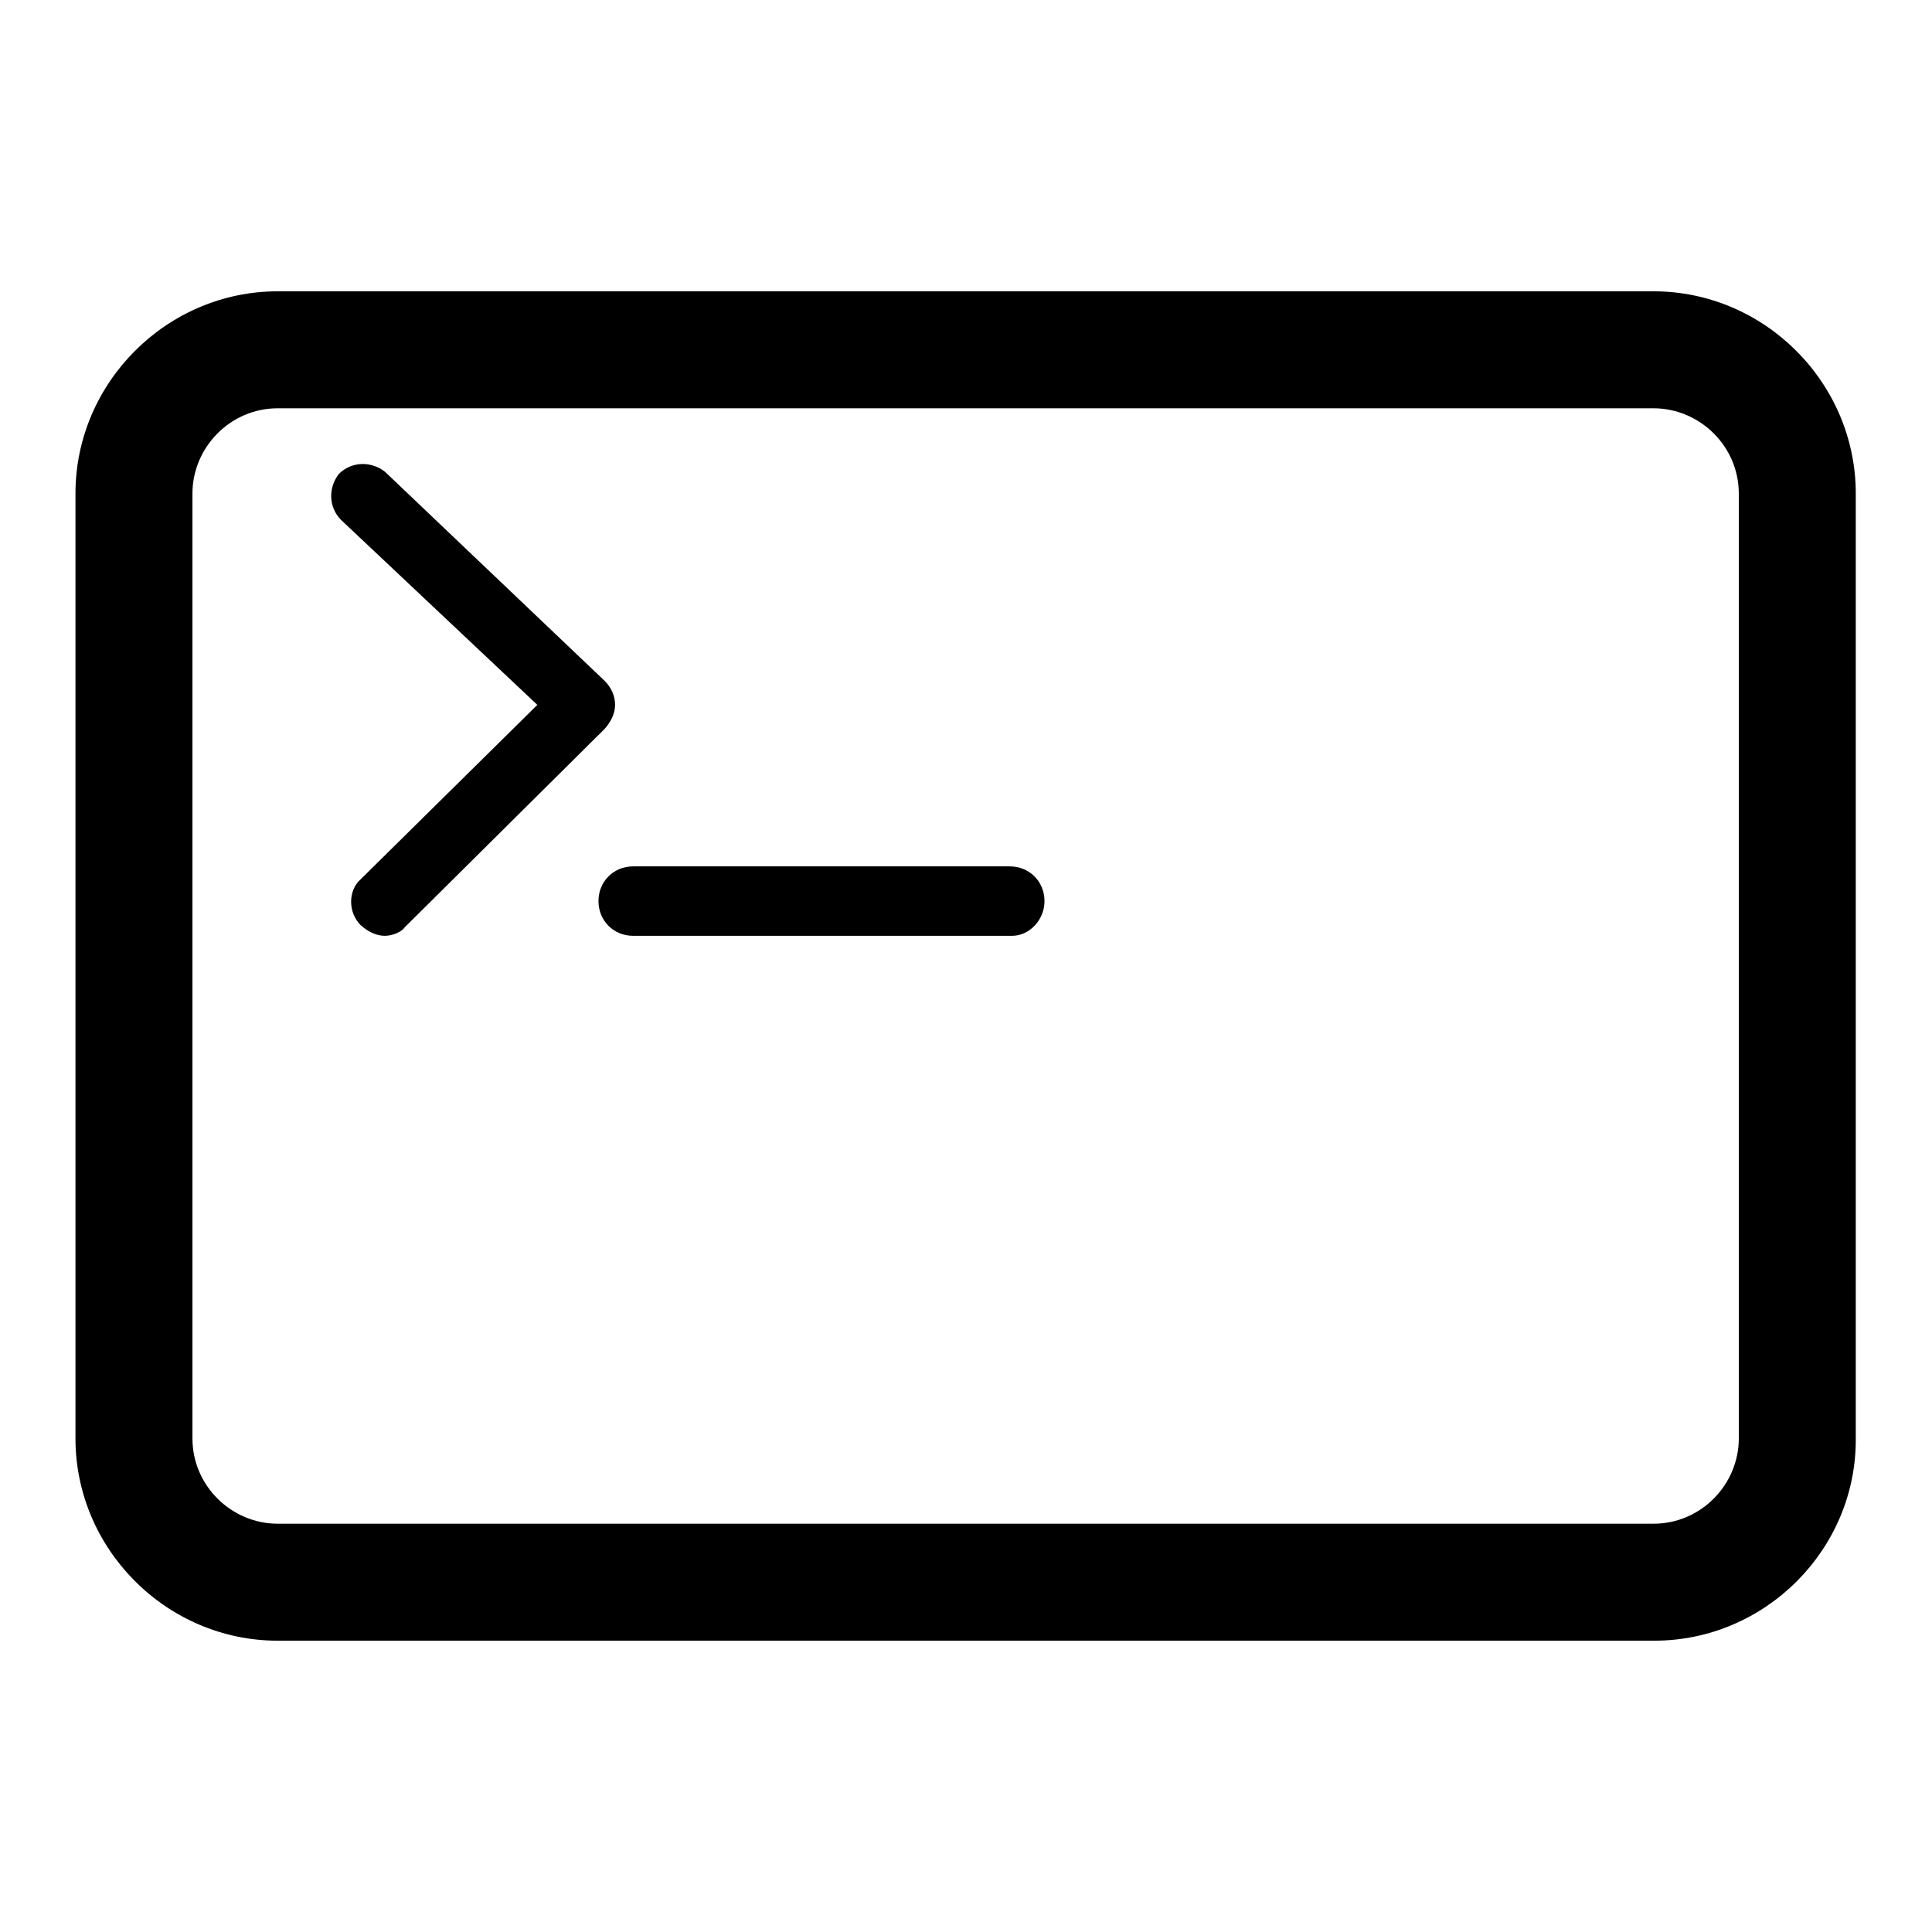
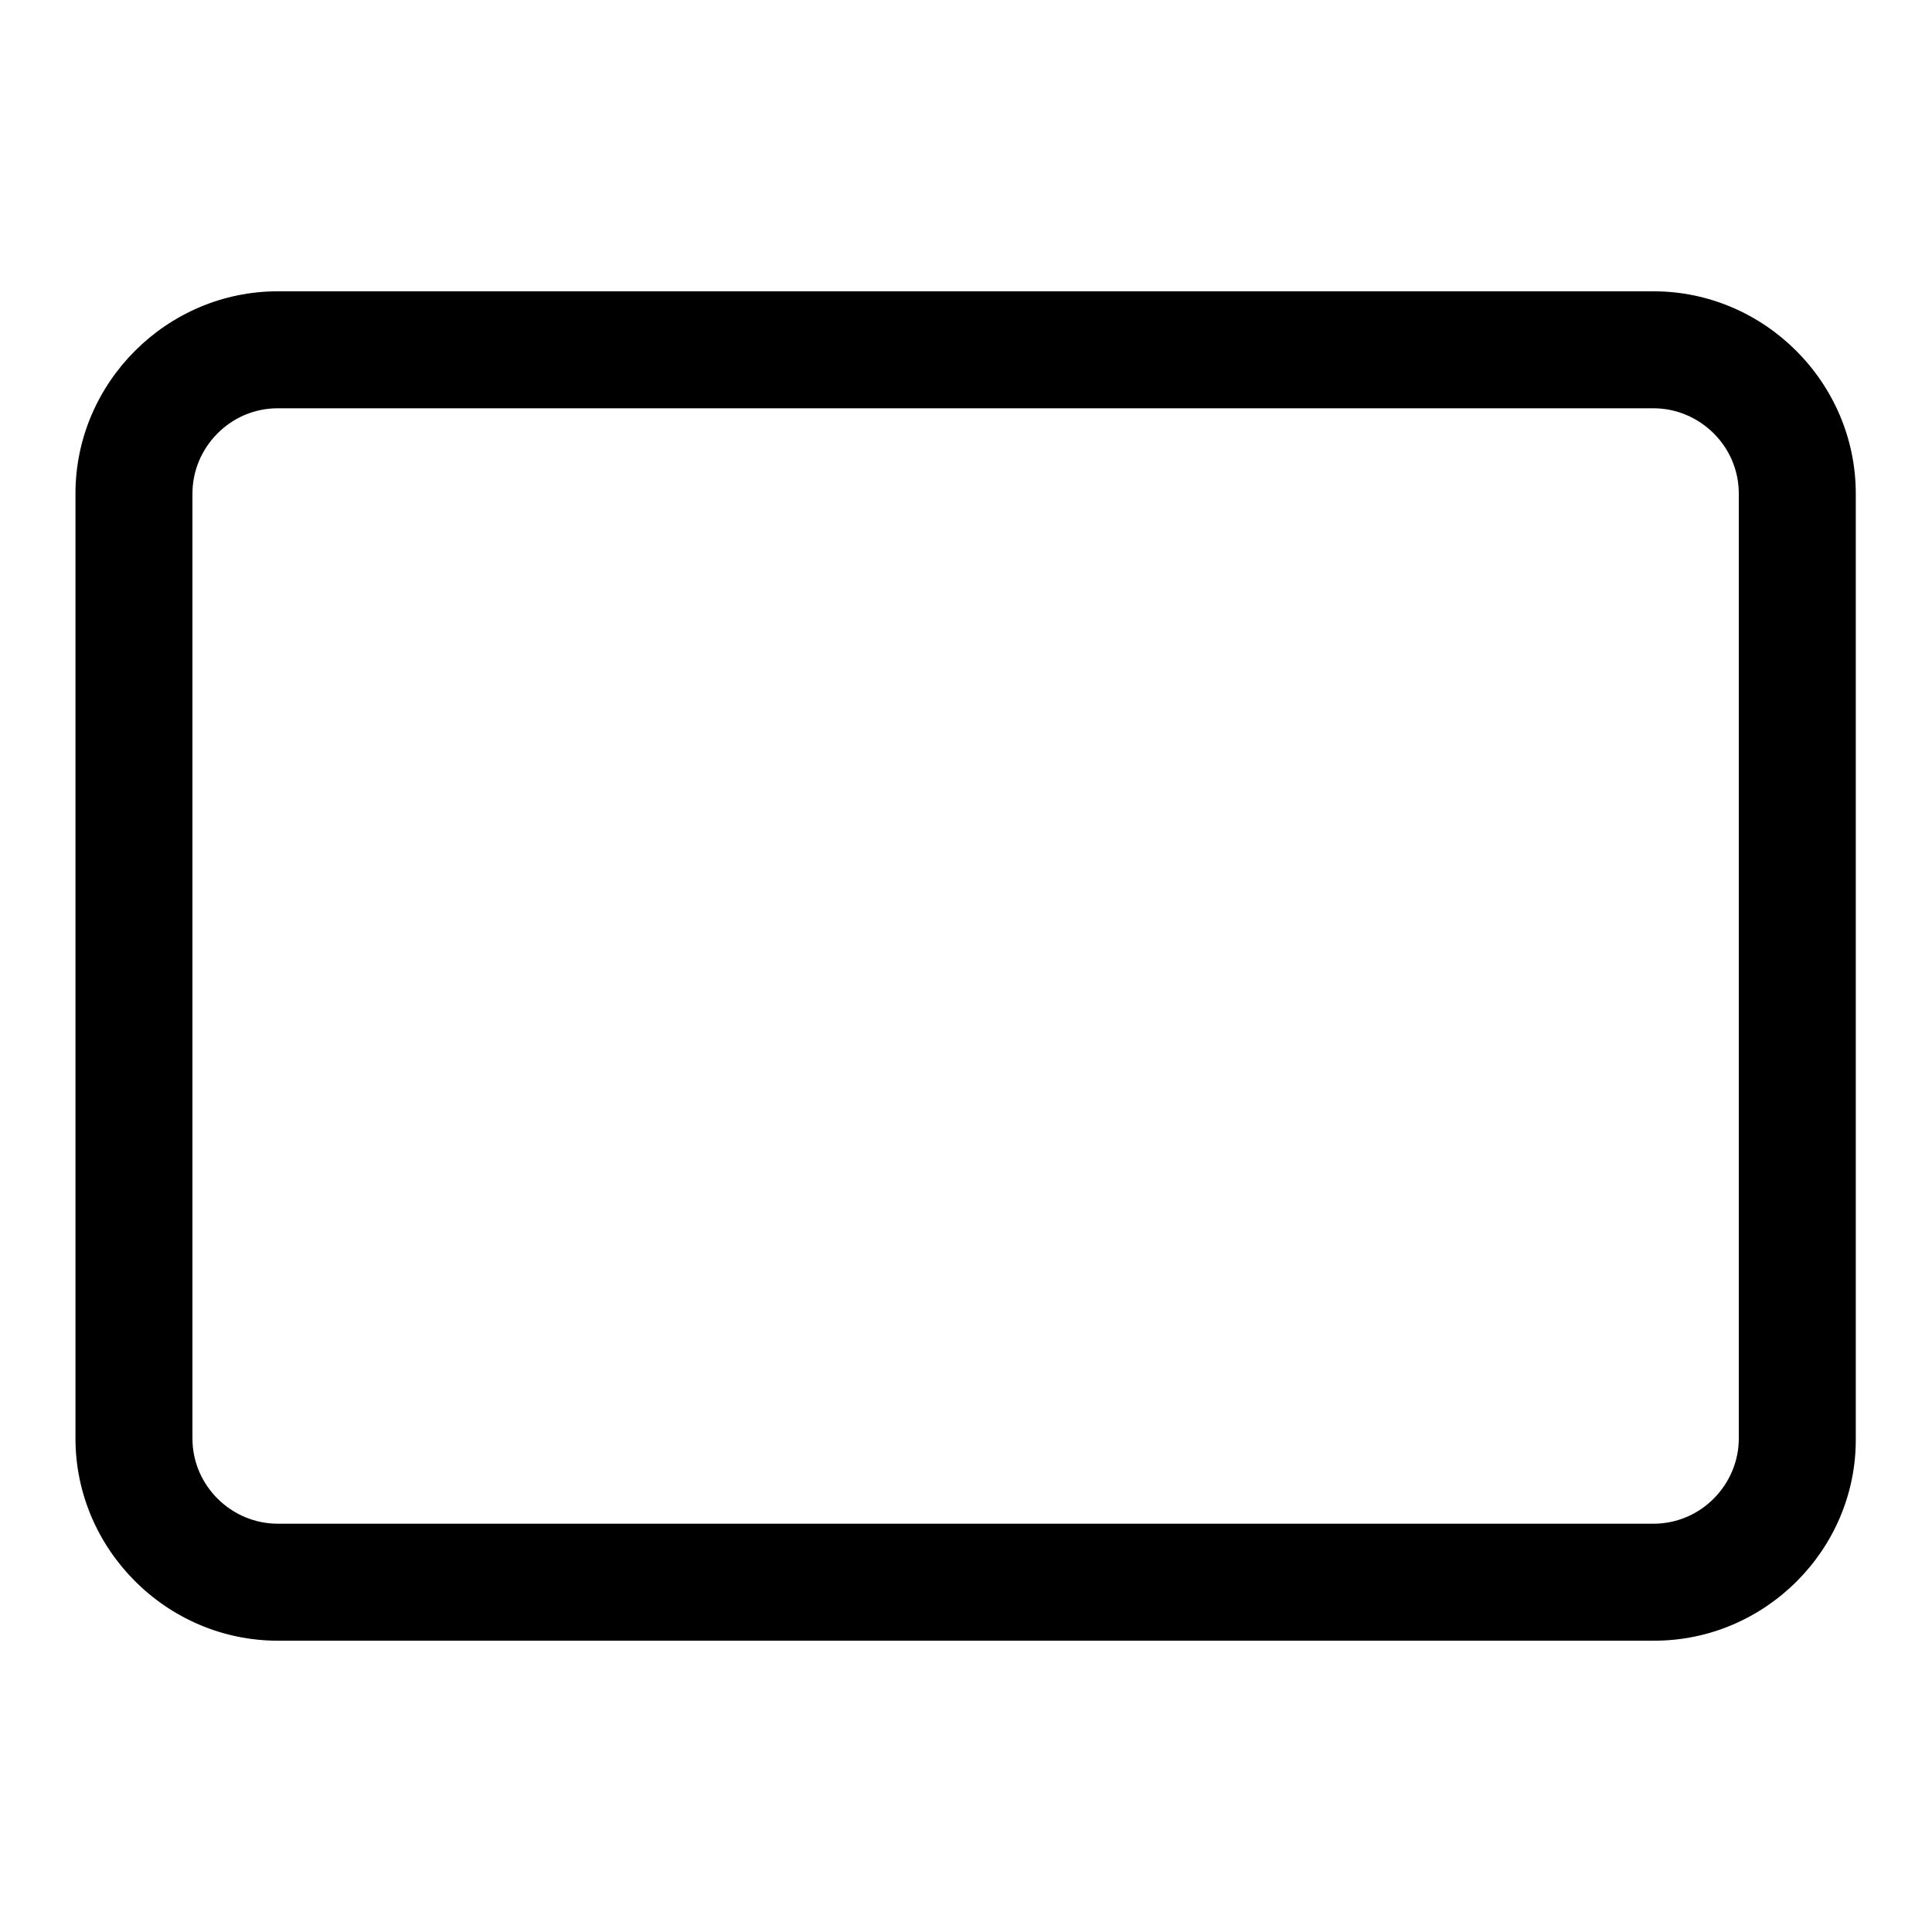
<svg xmlns="http://www.w3.org/2000/svg" version="1.1" x="0px" y="0px" viewBox="0 0 256 256" enable-background="new 0 0 256 256" xml:space="preserve">
  <g>
    <path fill="#000000" d="M219.2,217.4H36.8c-14.7,0-26.8-12.1-26.8-26.8V65.4c0-14.7,12.1-26.8,26.8-26.8h182.3 c14.7,0,26.8,12.1,26.8,26.8v125.2C246,205.3,233.9,217.4,219.2,217.4L219.2,217.4z M36.8,54.1c-6.3,0-11.3,5.2-11.3,11.3v125.2 c0,6.3,5.2,11.3,11.3,11.3h182.3c6.3,0,11.3-5.2,11.3-11.3V65.4c0-6.3-5.2-11.3-11.3-11.3H36.8z" />
-     <path fill="#000000" d="M51,124c-1.2,0-2.3-0.6-3.2-1.4c-1.7-1.7-1.7-4.6,0-6.1l23.4-23.1l-26-24.5c-1.7-1.7-1.7-4.3-0.3-6.1 c1.7-1.7,4.3-1.7,6.1-0.3l29.1,27.7c0.9,0.9,1.4,2,1.4,3.2s-0.6,2.3-1.4,3.2l-26.5,26.3C53.3,123.4,52.1,124,51,124z M134.1,124 H83.9c-2.6,0-4.6-2-4.6-4.6c0-2.6,2-4.6,4.6-4.6h49.9c2.6,0,4.6,2,4.6,4.6C138.4,121.9,136.4,124,134.1,124L134.1,124z" />
  </g>
</svg>